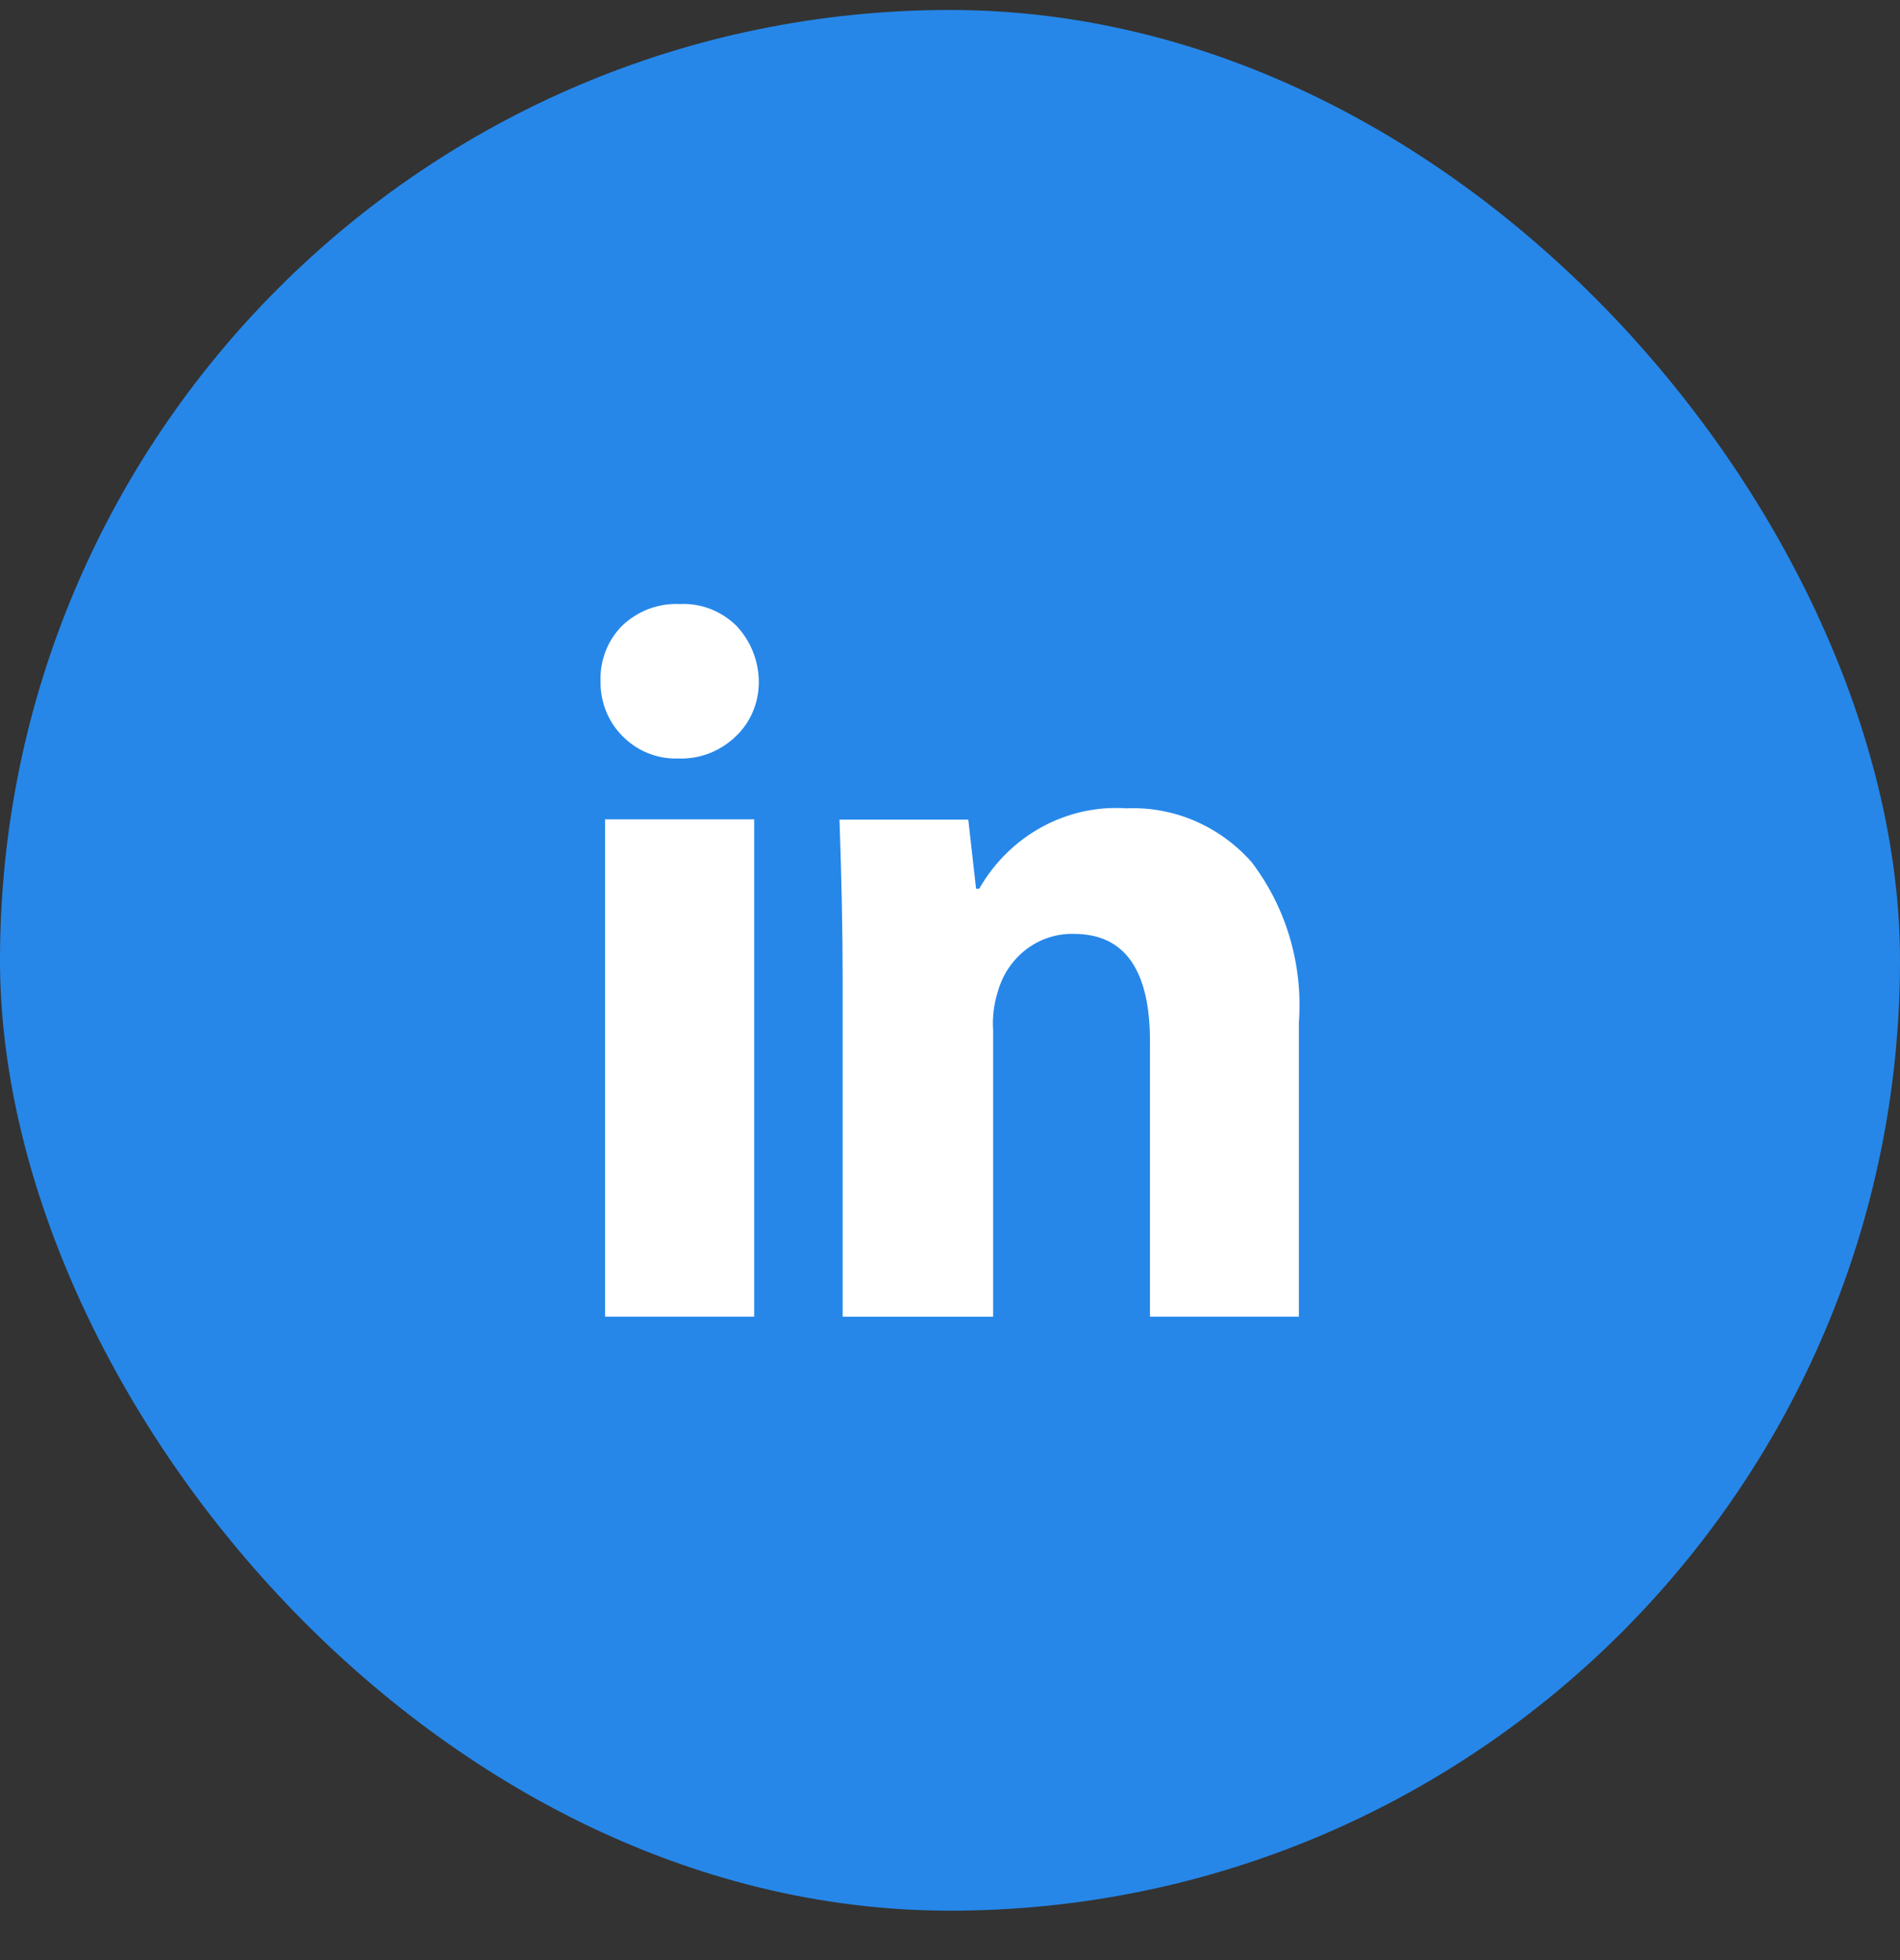
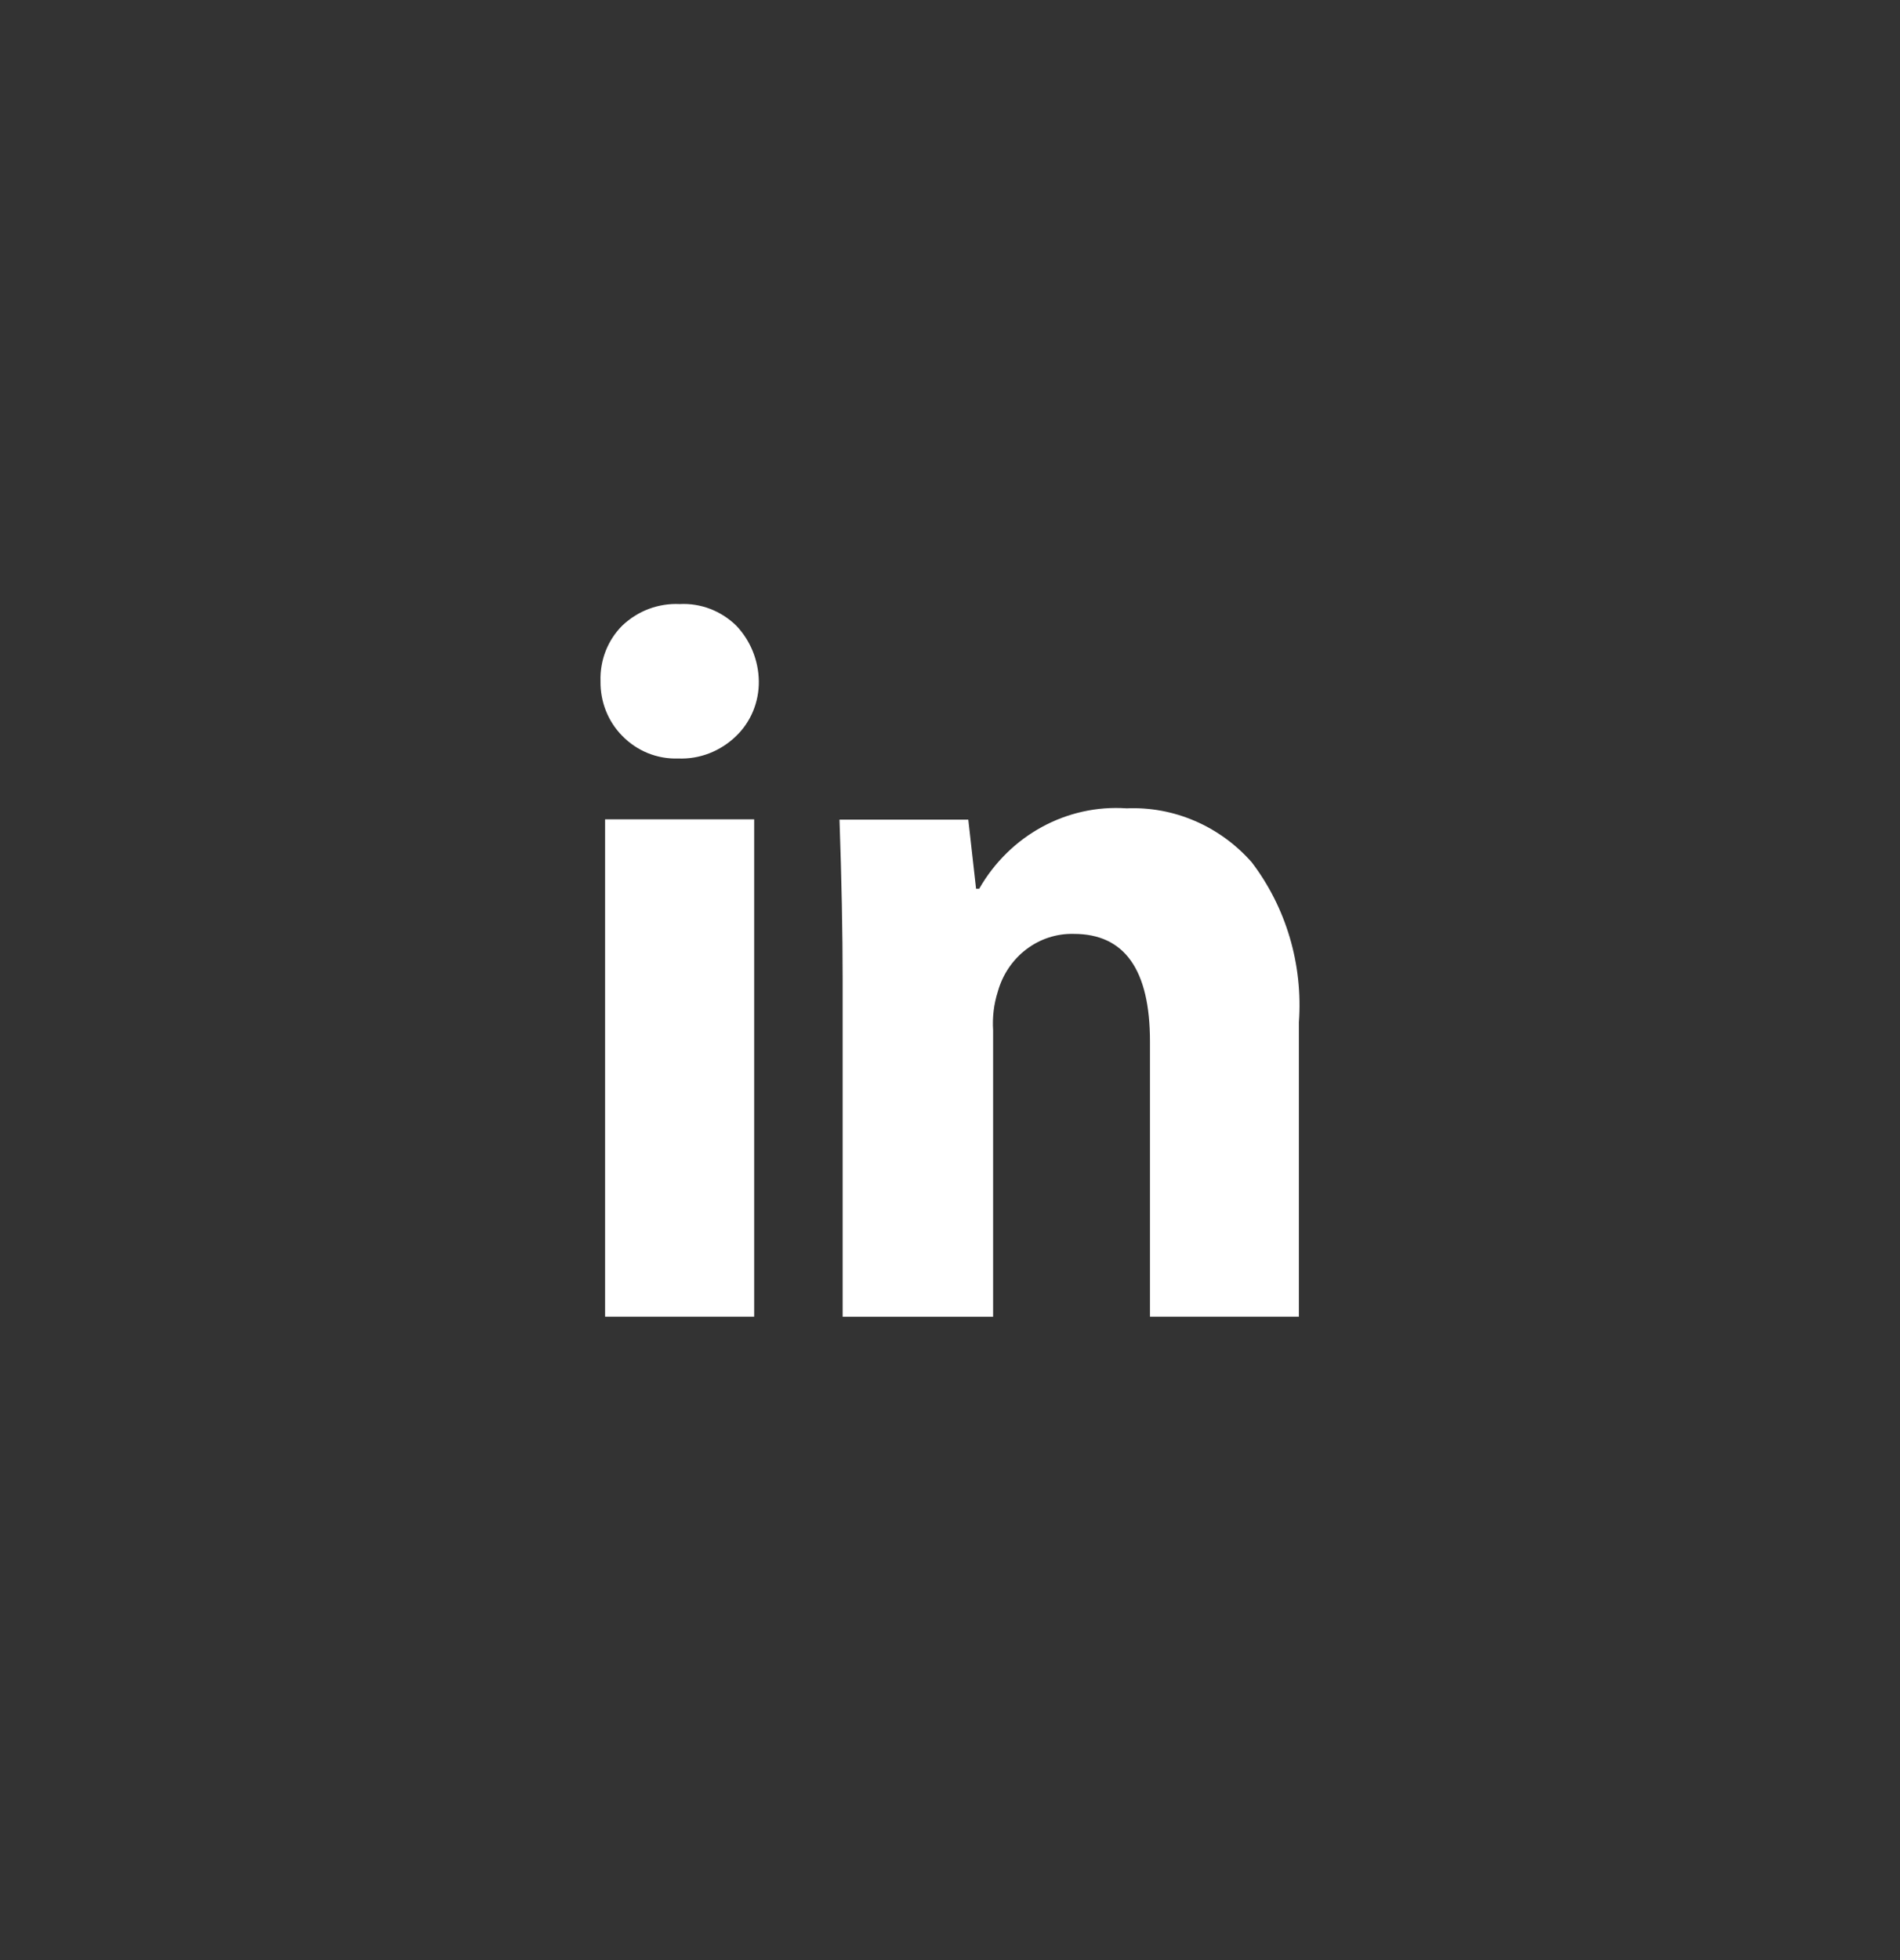
<svg xmlns="http://www.w3.org/2000/svg" width="32" height="33" viewBox="0 0 32 33" fill="none">
  <rect x="0" y="0" width="32" height="33" fill="#333333" stroke="none" />
-   <rect y="0.168" width="32" height="32" rx="16" fill="#2687E9" />
  <path fill-rule="evenodd" clip-rule="evenodd" d="M11.421 12.77C11.07 12.782 10.729 12.645 10.48 12.389C10.241 12.148 10.109 11.816 10.114 11.47C10.102 11.117 10.235 10.777 10.48 10.533C10.742 10.283 11.091 10.153 11.447 10.17C11.8 10.151 12.143 10.283 12.4 10.533C12.638 10.783 12.775 11.117 12.78 11.467C12.785 11.817 12.647 12.152 12.4 12.39C12.135 12.648 11.783 12.785 11.421 12.77ZM12.703 22.167H10.191V13.794H12.702V22.167H12.703ZM14.192 16.479C14.192 15.703 14.174 14.809 14.139 13.799H16.308L16.439 14.962H16.492C17.008 14.062 17.968 13.54 18.975 13.609C19.772 13.575 20.542 13.907 21.08 14.515C21.662 15.278 21.946 16.239 21.876 17.21V22.167H19.368V17.535C19.368 16.327 18.941 15.723 18.086 15.723C17.495 15.707 16.969 16.107 16.805 16.696C16.738 16.905 16.712 17.126 16.726 17.346V22.168H14.192V16.479V16.479Z" fill="white" />
</svg>